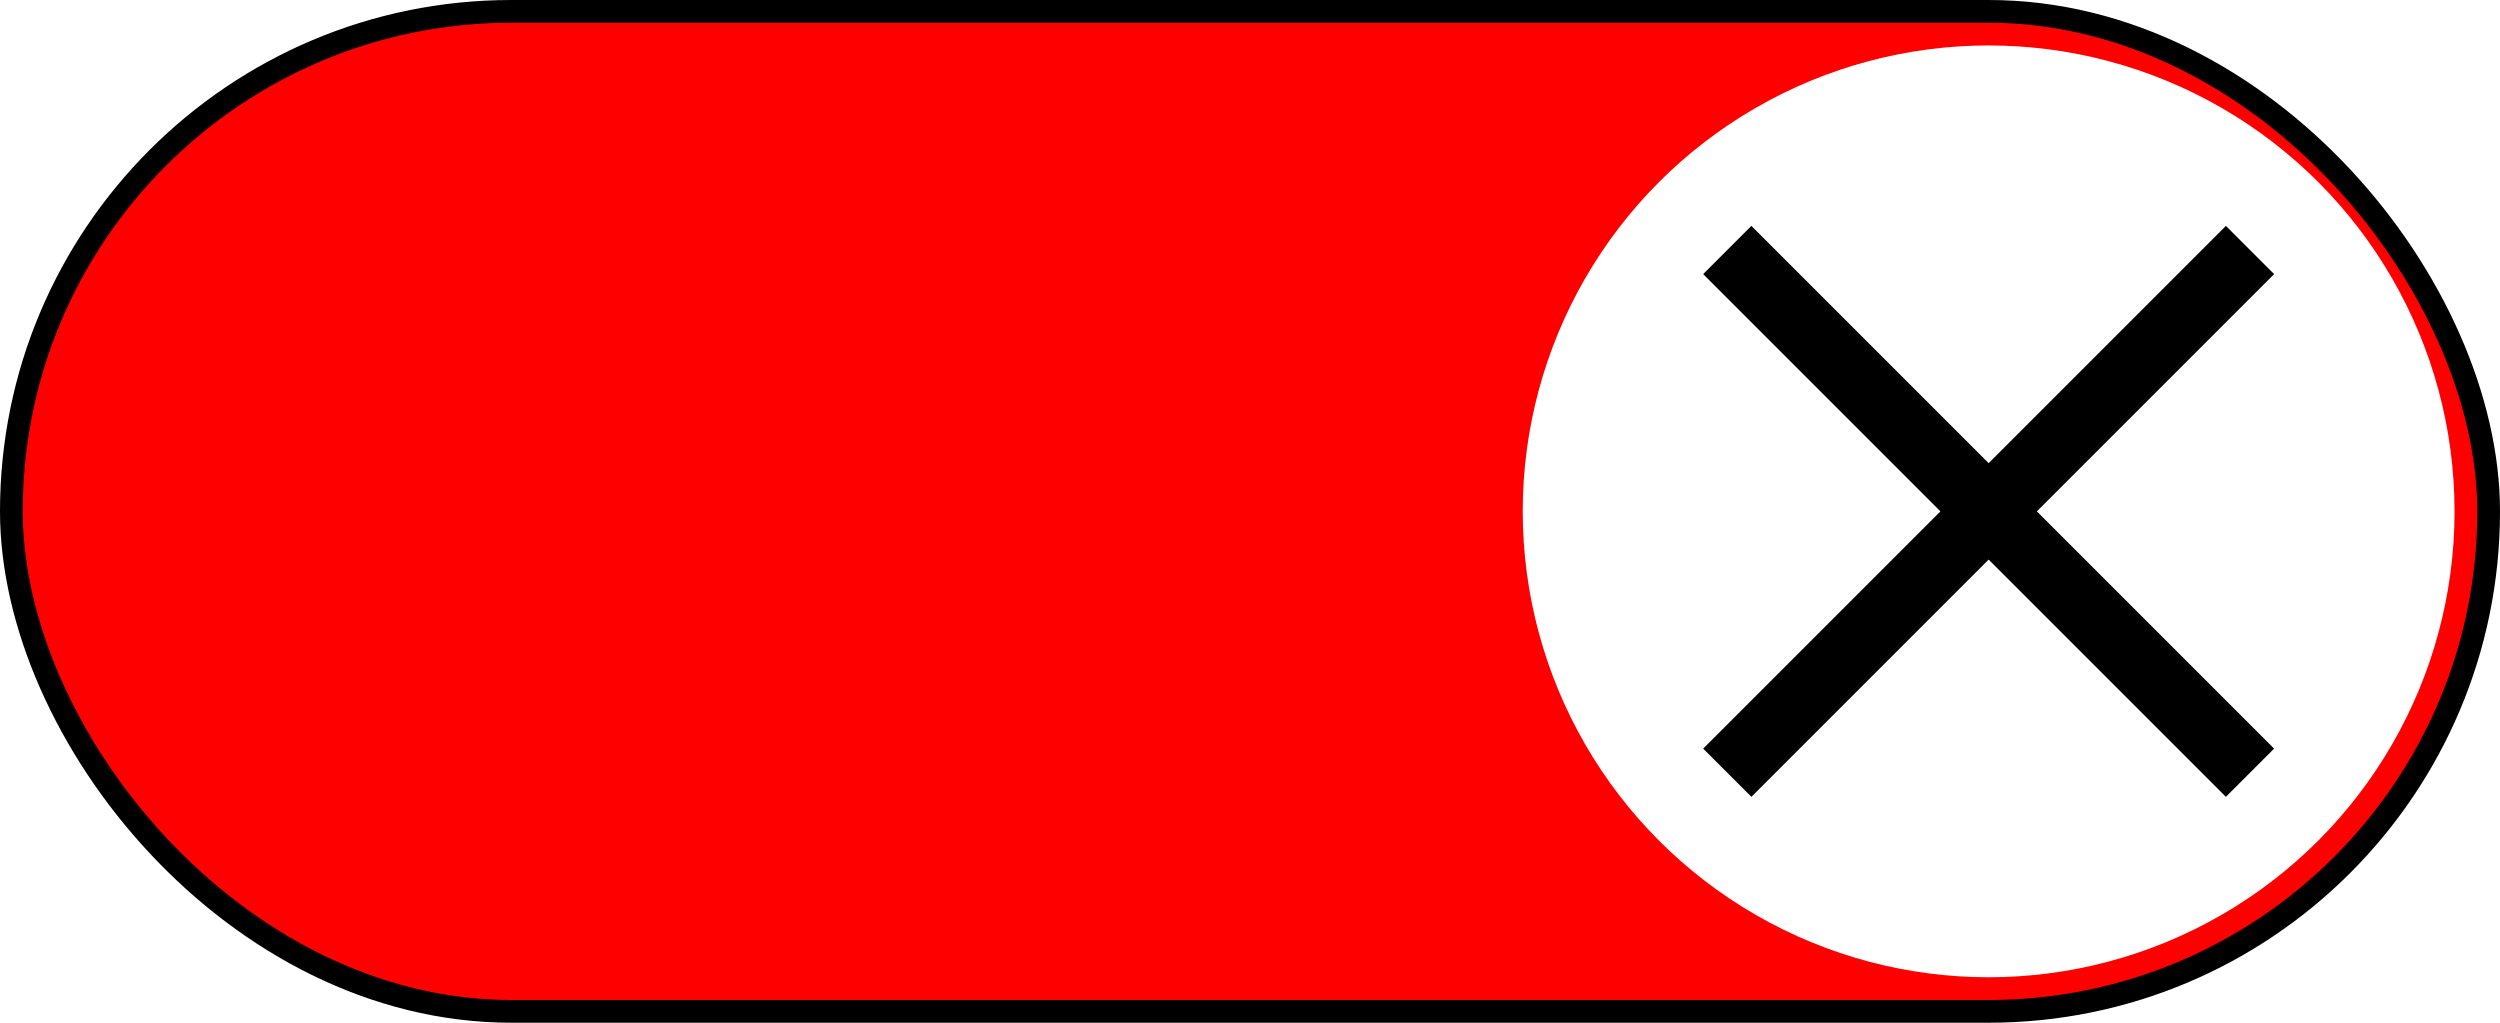
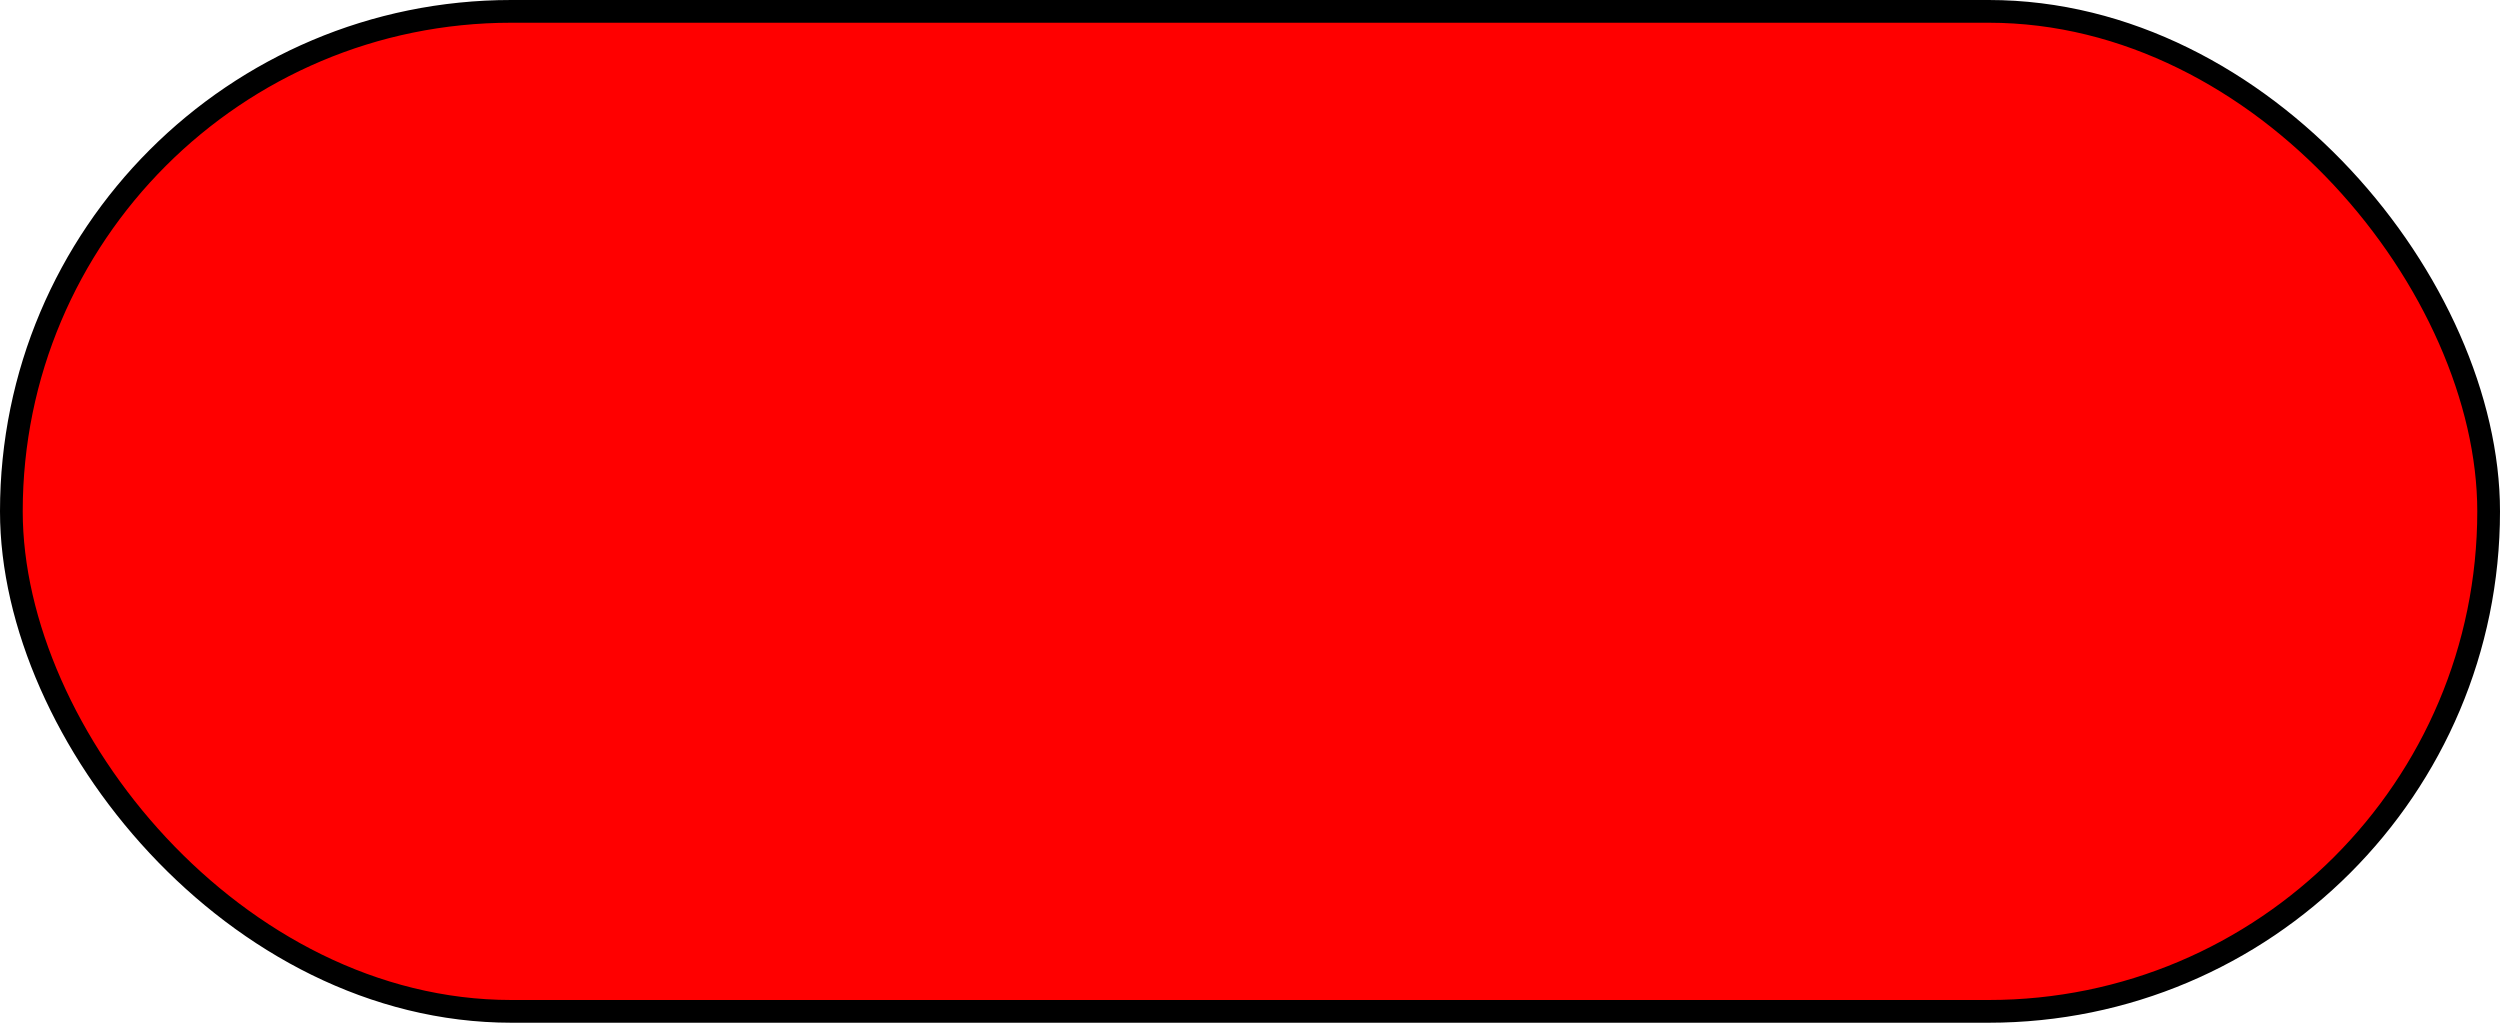
<svg xmlns="http://www.w3.org/2000/svg" width="110" height="45" viewBox="0 0 110 45" fill="none">
  <rect x="0.5" y="0.5" width="109" height="44" rx="22" fill="#FF0000" stroke="black" />
  <g filter="url(#filter0_di_166_321)">
-     <circle cx="87.5" cy="22.5" r="20.5" fill="white" />
-   </g>
-   <path d="M76 11L99 34M76 34L99 11" stroke="black" stroke-width="3" />
+     </g>
  <defs>
    <filter id="filter0_di_166_321" x="65.1" y="1" width="43.9" height="43.9" filterUnits="userSpaceOnUse" color-interpolation-filters="sRGB">
      <feFlood flood-opacity="0" result="BackgroundImageFix" />
      <feColorMatrix in="SourceAlpha" type="matrix" values="0 0 0 0 0 0 0 0 0 0 0 0 0 0 0 0 0 0 127 0" result="hardAlpha" />
      <feOffset dx="-1" dy="1" />
      <feGaussianBlur stdDeviation="0.45" />
      <feComposite in2="hardAlpha" operator="out" />
      <feColorMatrix type="matrix" values="0 0 0 0 0 0 0 0 0 0 0 0 0 0 0 0 0 0 0.46 0" />
      <feBlend mode="normal" in2="BackgroundImageFix" result="effect1_dropShadow_166_321" />
      <feBlend mode="normal" in="SourceGraphic" in2="effect1_dropShadow_166_321" result="shape" />
      <feColorMatrix in="SourceAlpha" type="matrix" values="0 0 0 0 0 0 0 0 0 0 0 0 0 0 0 0 0 0 127 0" result="hardAlpha" />
      <feOffset dx="1" dy="-1" />
      <feGaussianBlur stdDeviation="0.5" />
      <feComposite in2="hardAlpha" operator="arithmetic" k2="-1" k3="1" />
      <feColorMatrix type="matrix" values="0 0 0 0 0 0 0 0 0 0 0 0 0 0 0 0 0 0 0.25 0" />
      <feBlend mode="normal" in2="shape" result="effect2_innerShadow_166_321" />
    </filter>
  </defs>
</svg>